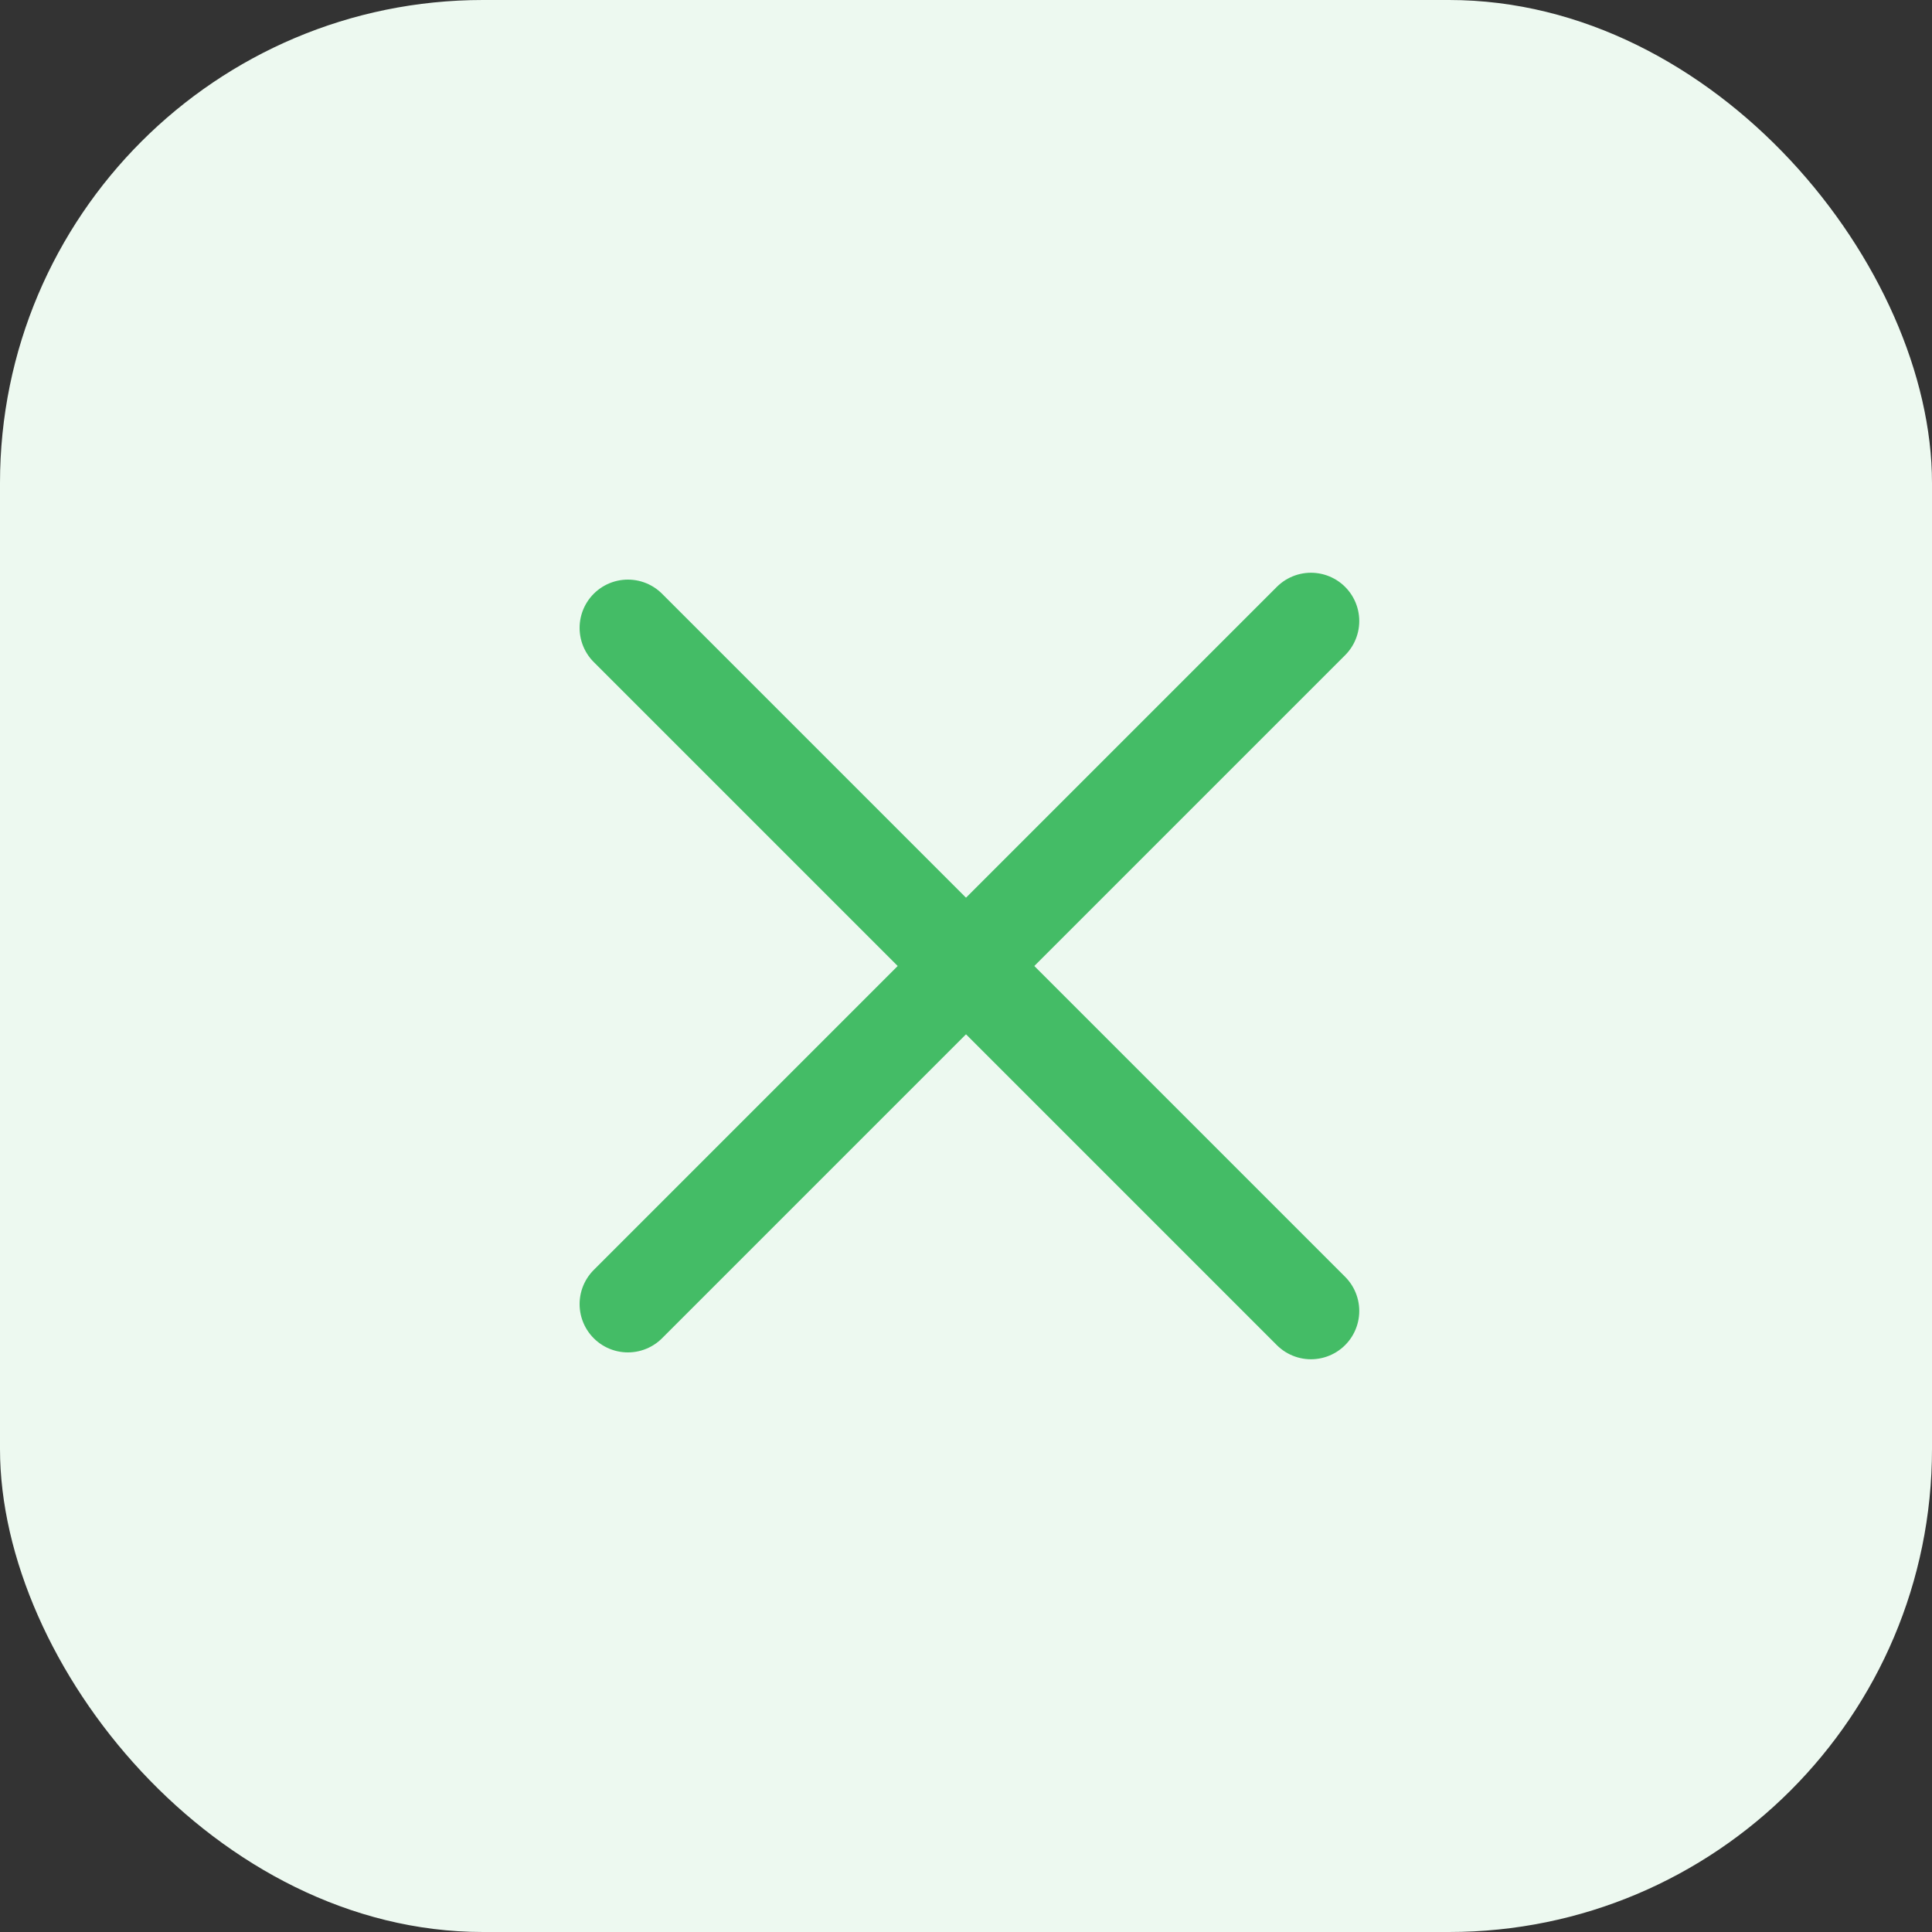
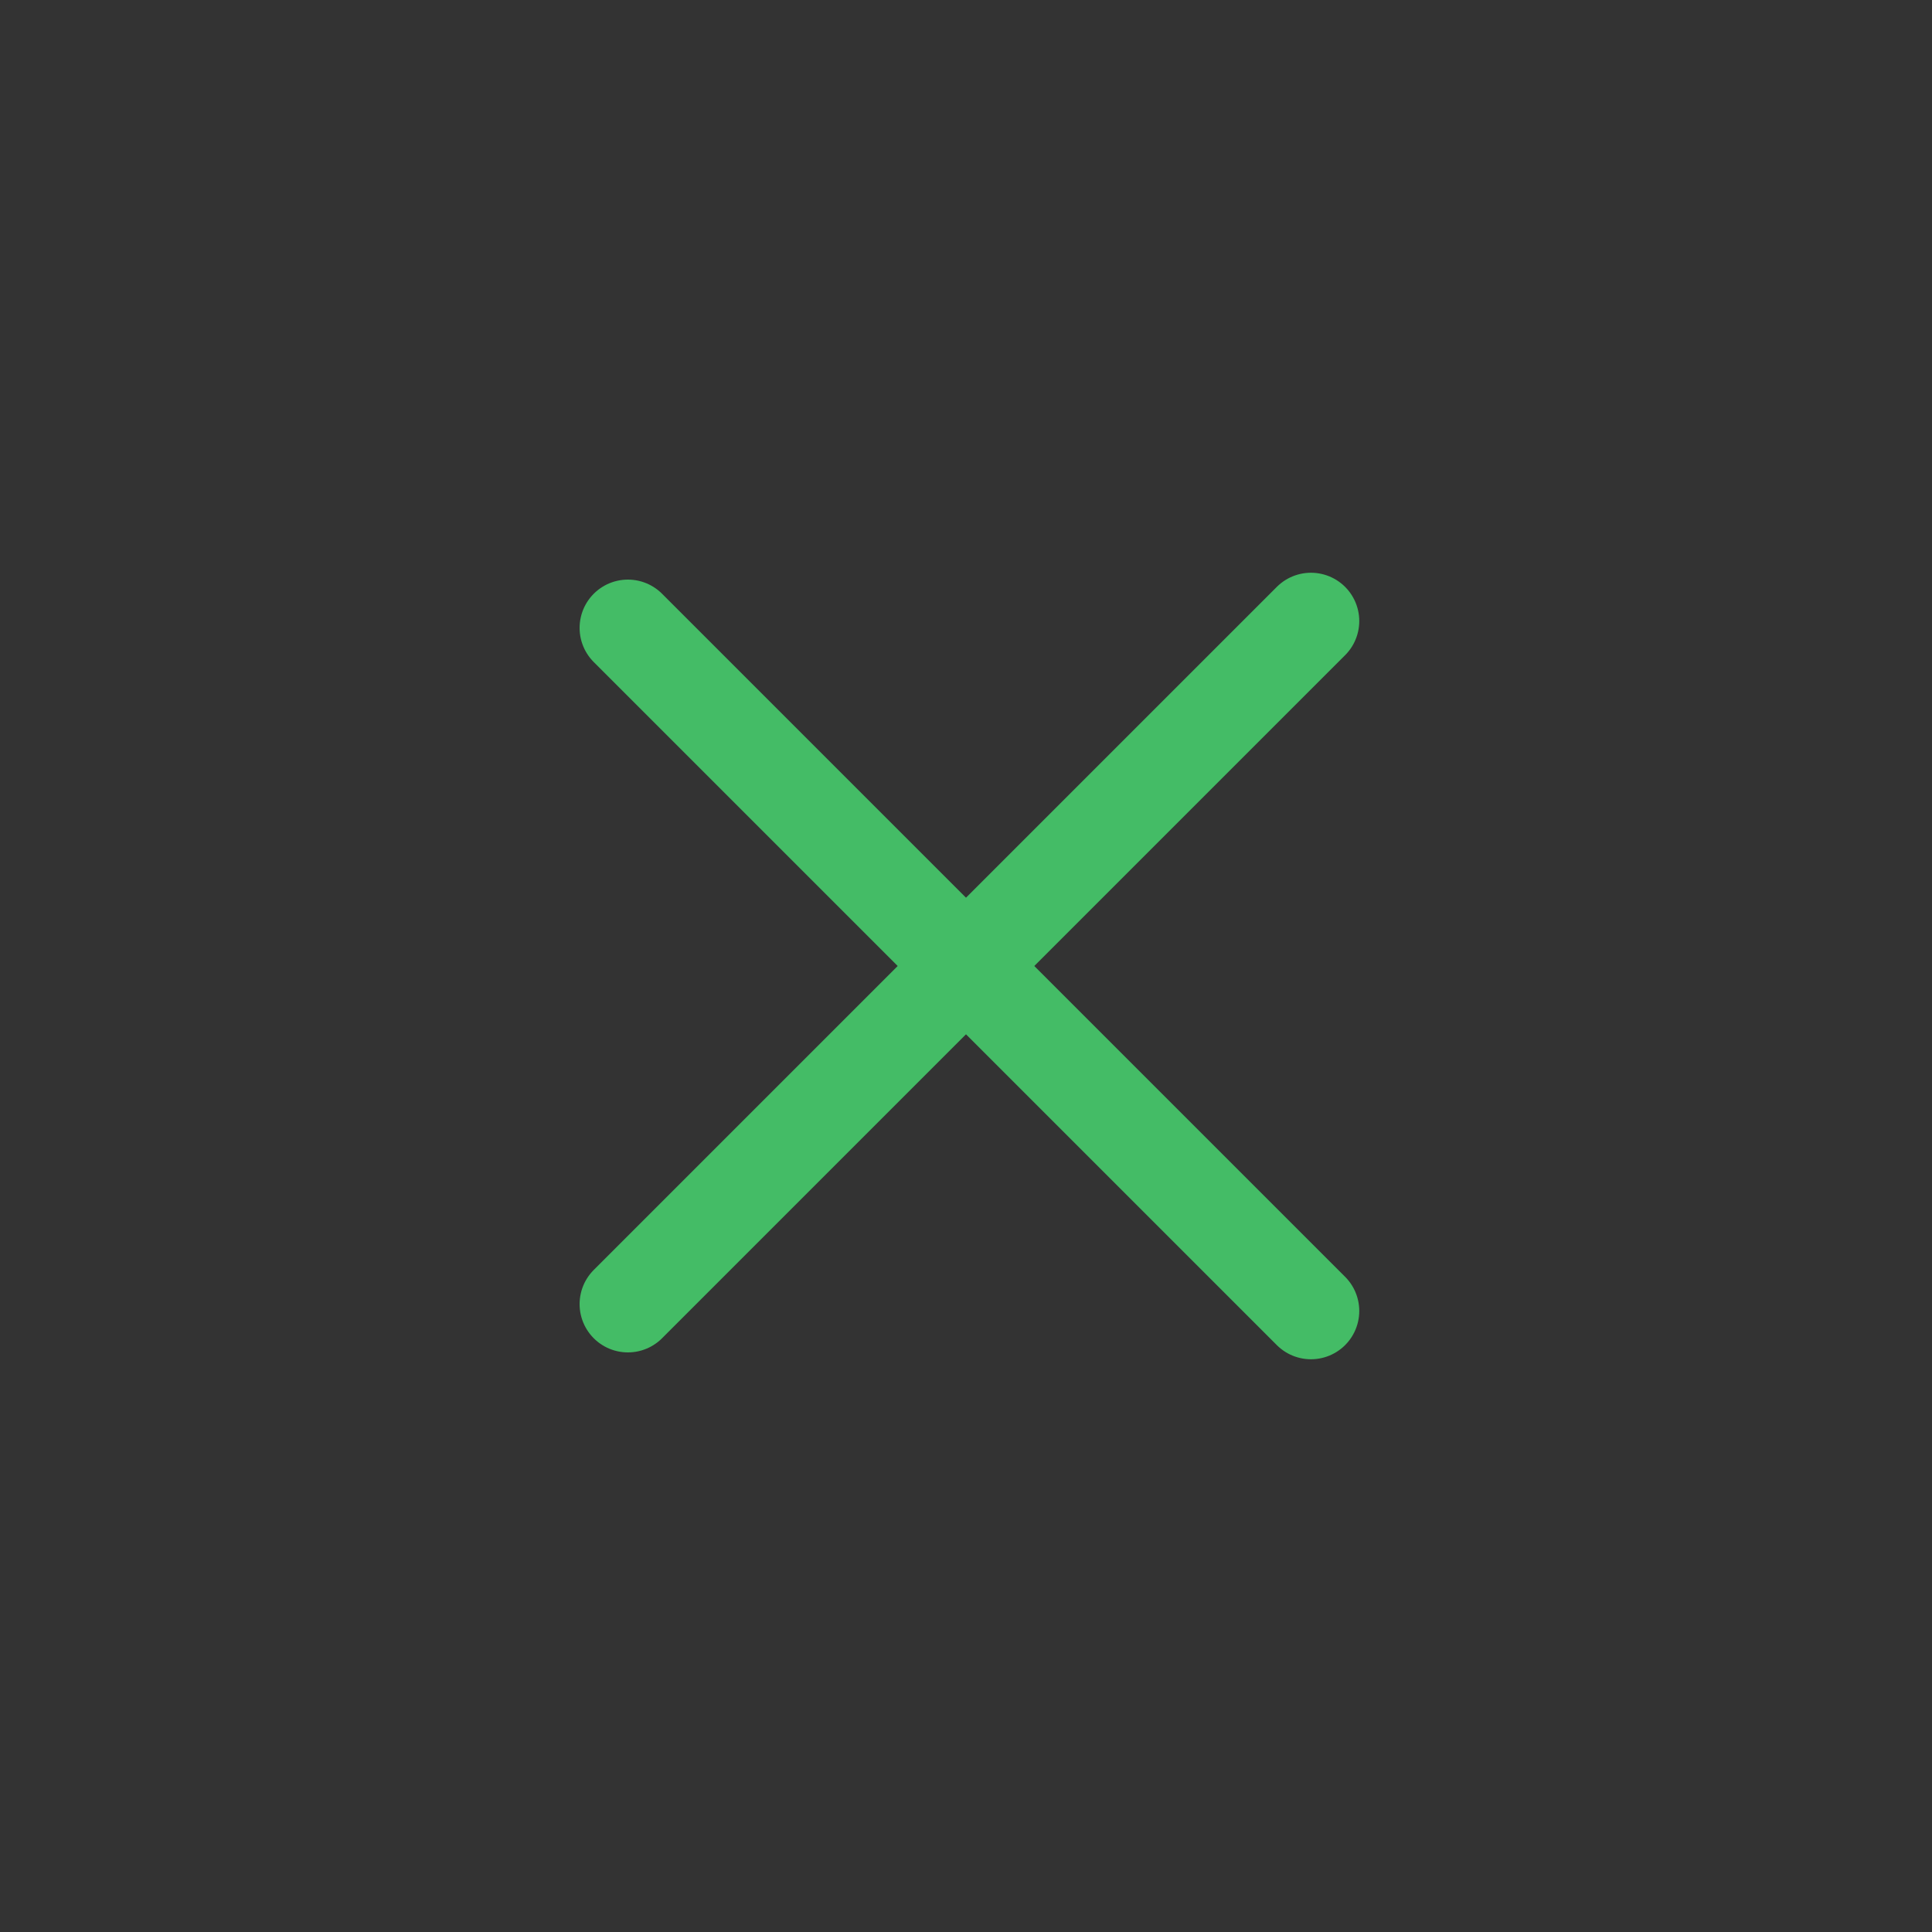
<svg xmlns="http://www.w3.org/2000/svg" width="40" height="40" viewBox="0 0 40 40" fill="none">
  <rect x="0" y="0" width="40" height="40" fill="#333333" stroke="none" />
-   <rect width="40" height="40" rx="10" fill="#EDF9F0" />
  <path d="M13 13L27.142 27.142" stroke="#44BC66" stroke-width="2" stroke-linecap="round" />
  <path d="M13 27L27.142 12.858" stroke="#44BC66" stroke-width="2" stroke-linecap="round" />
</svg>